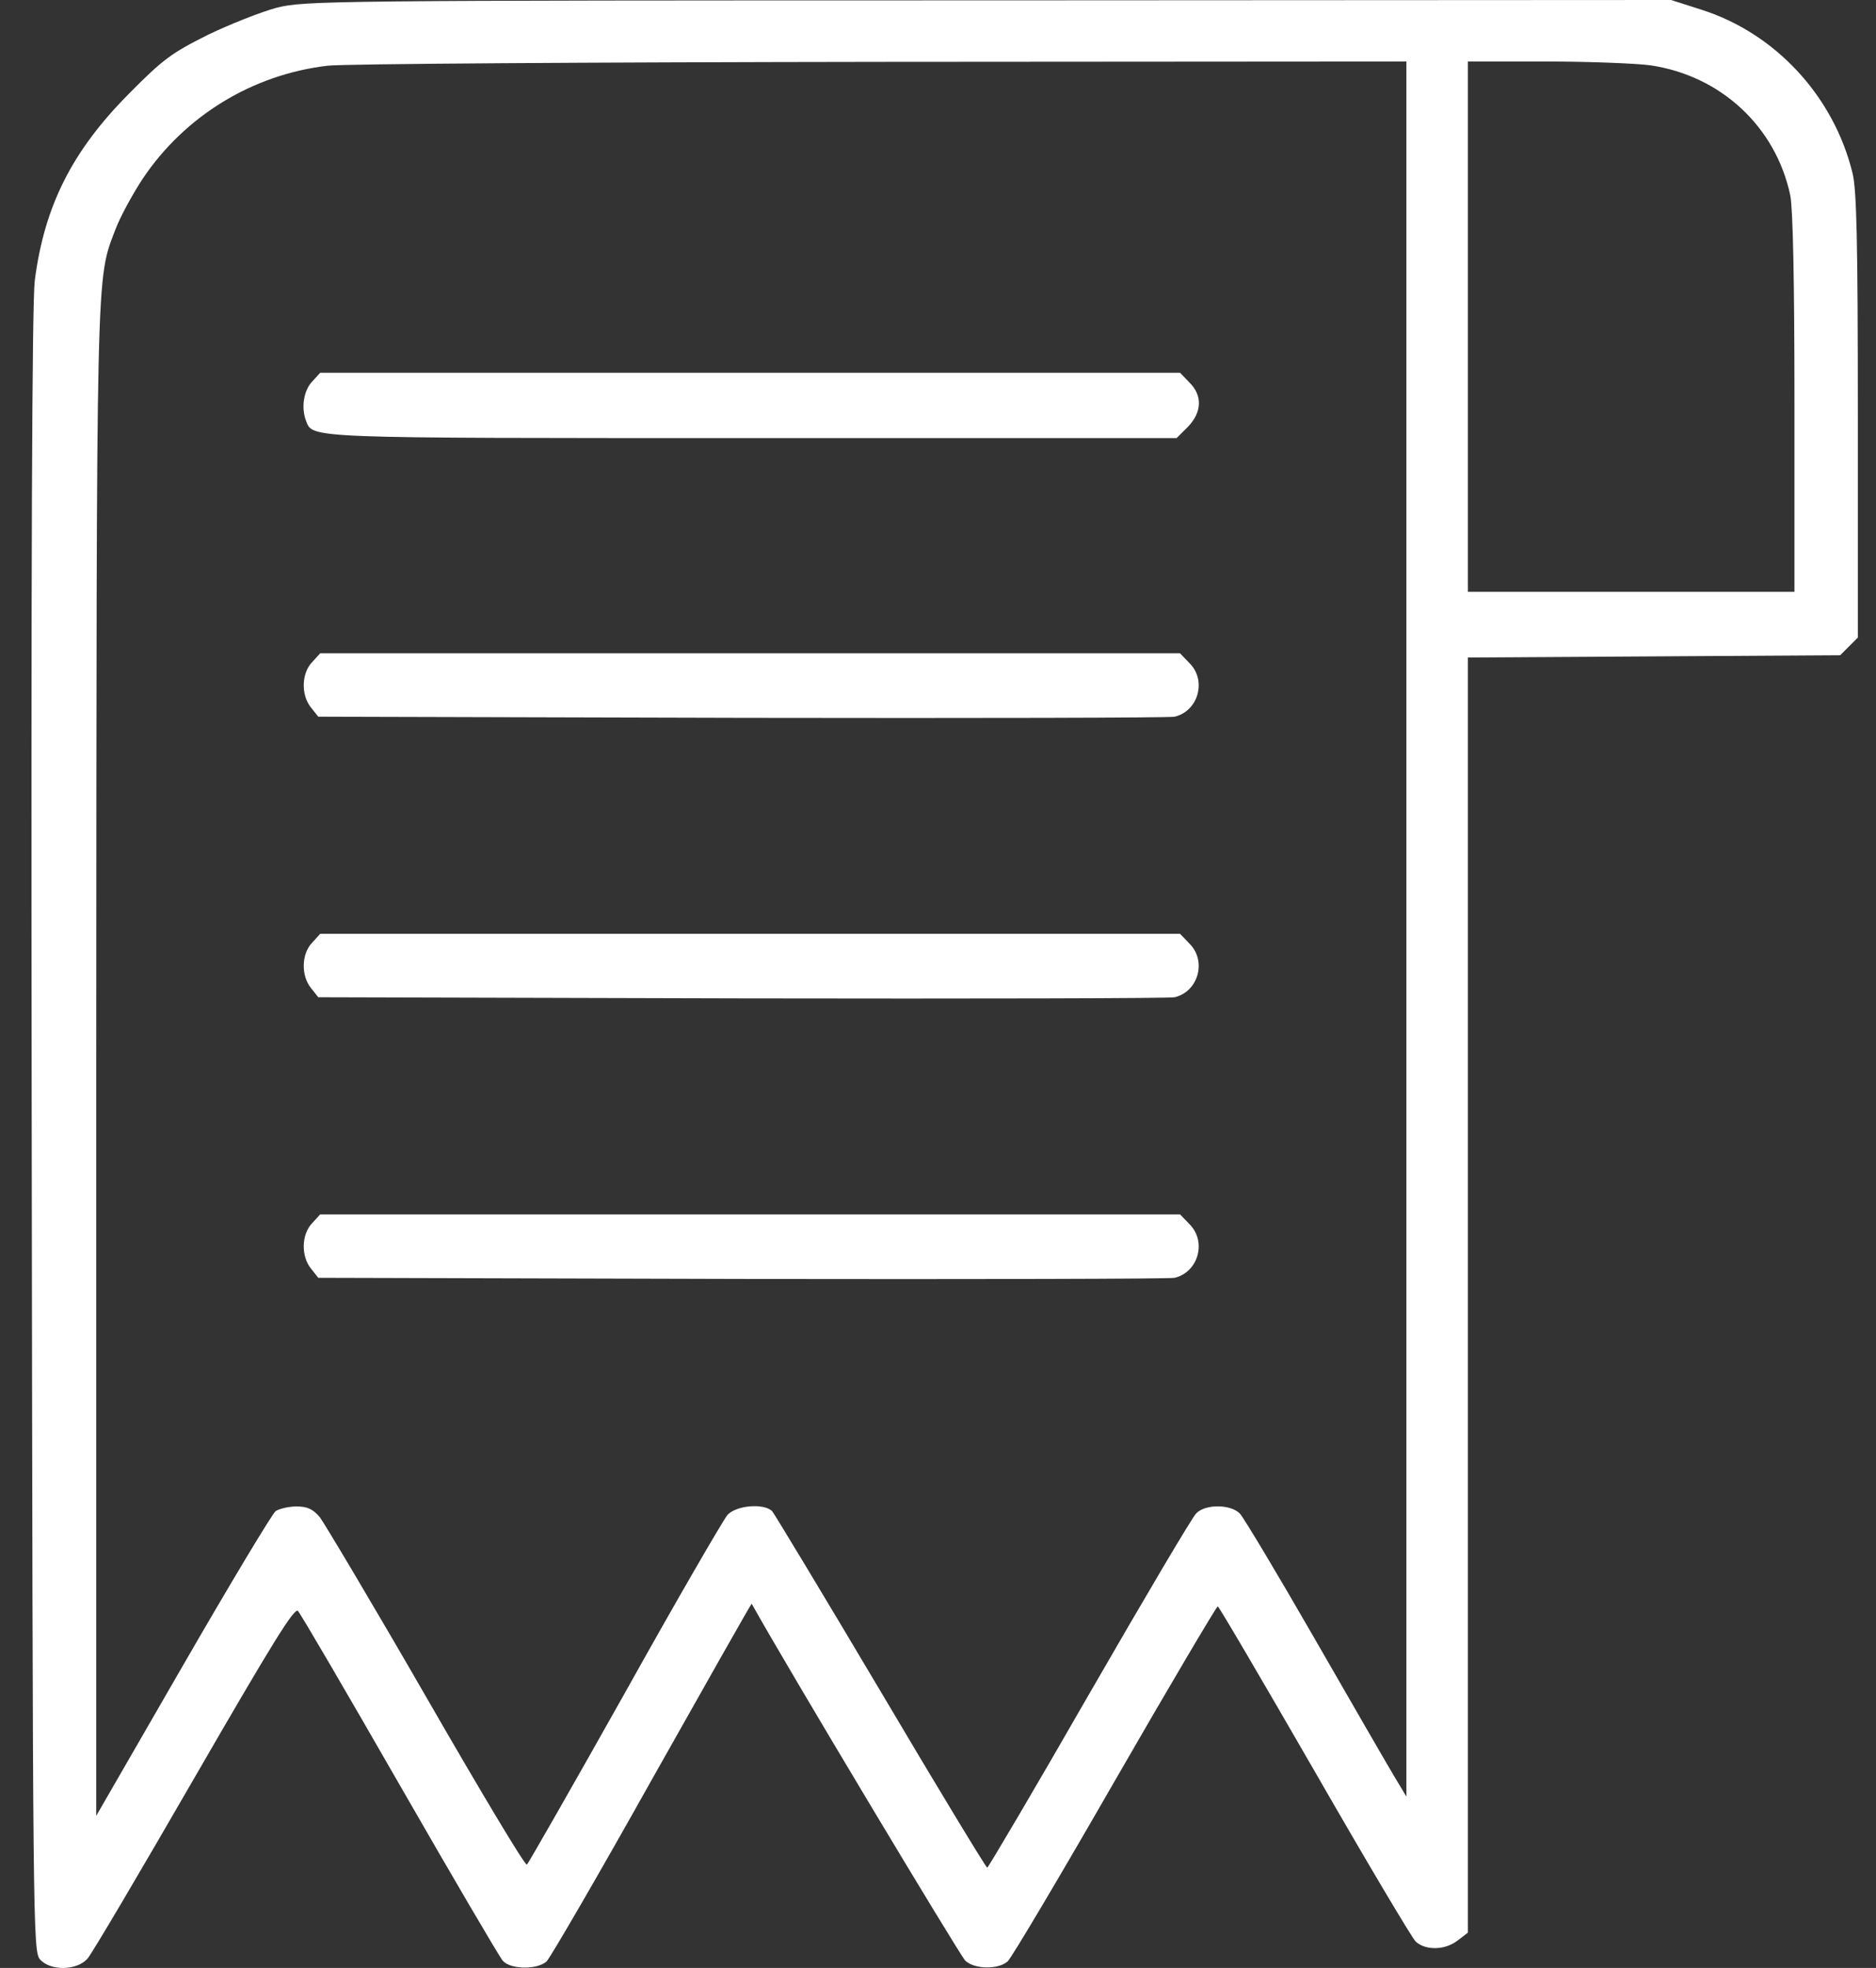
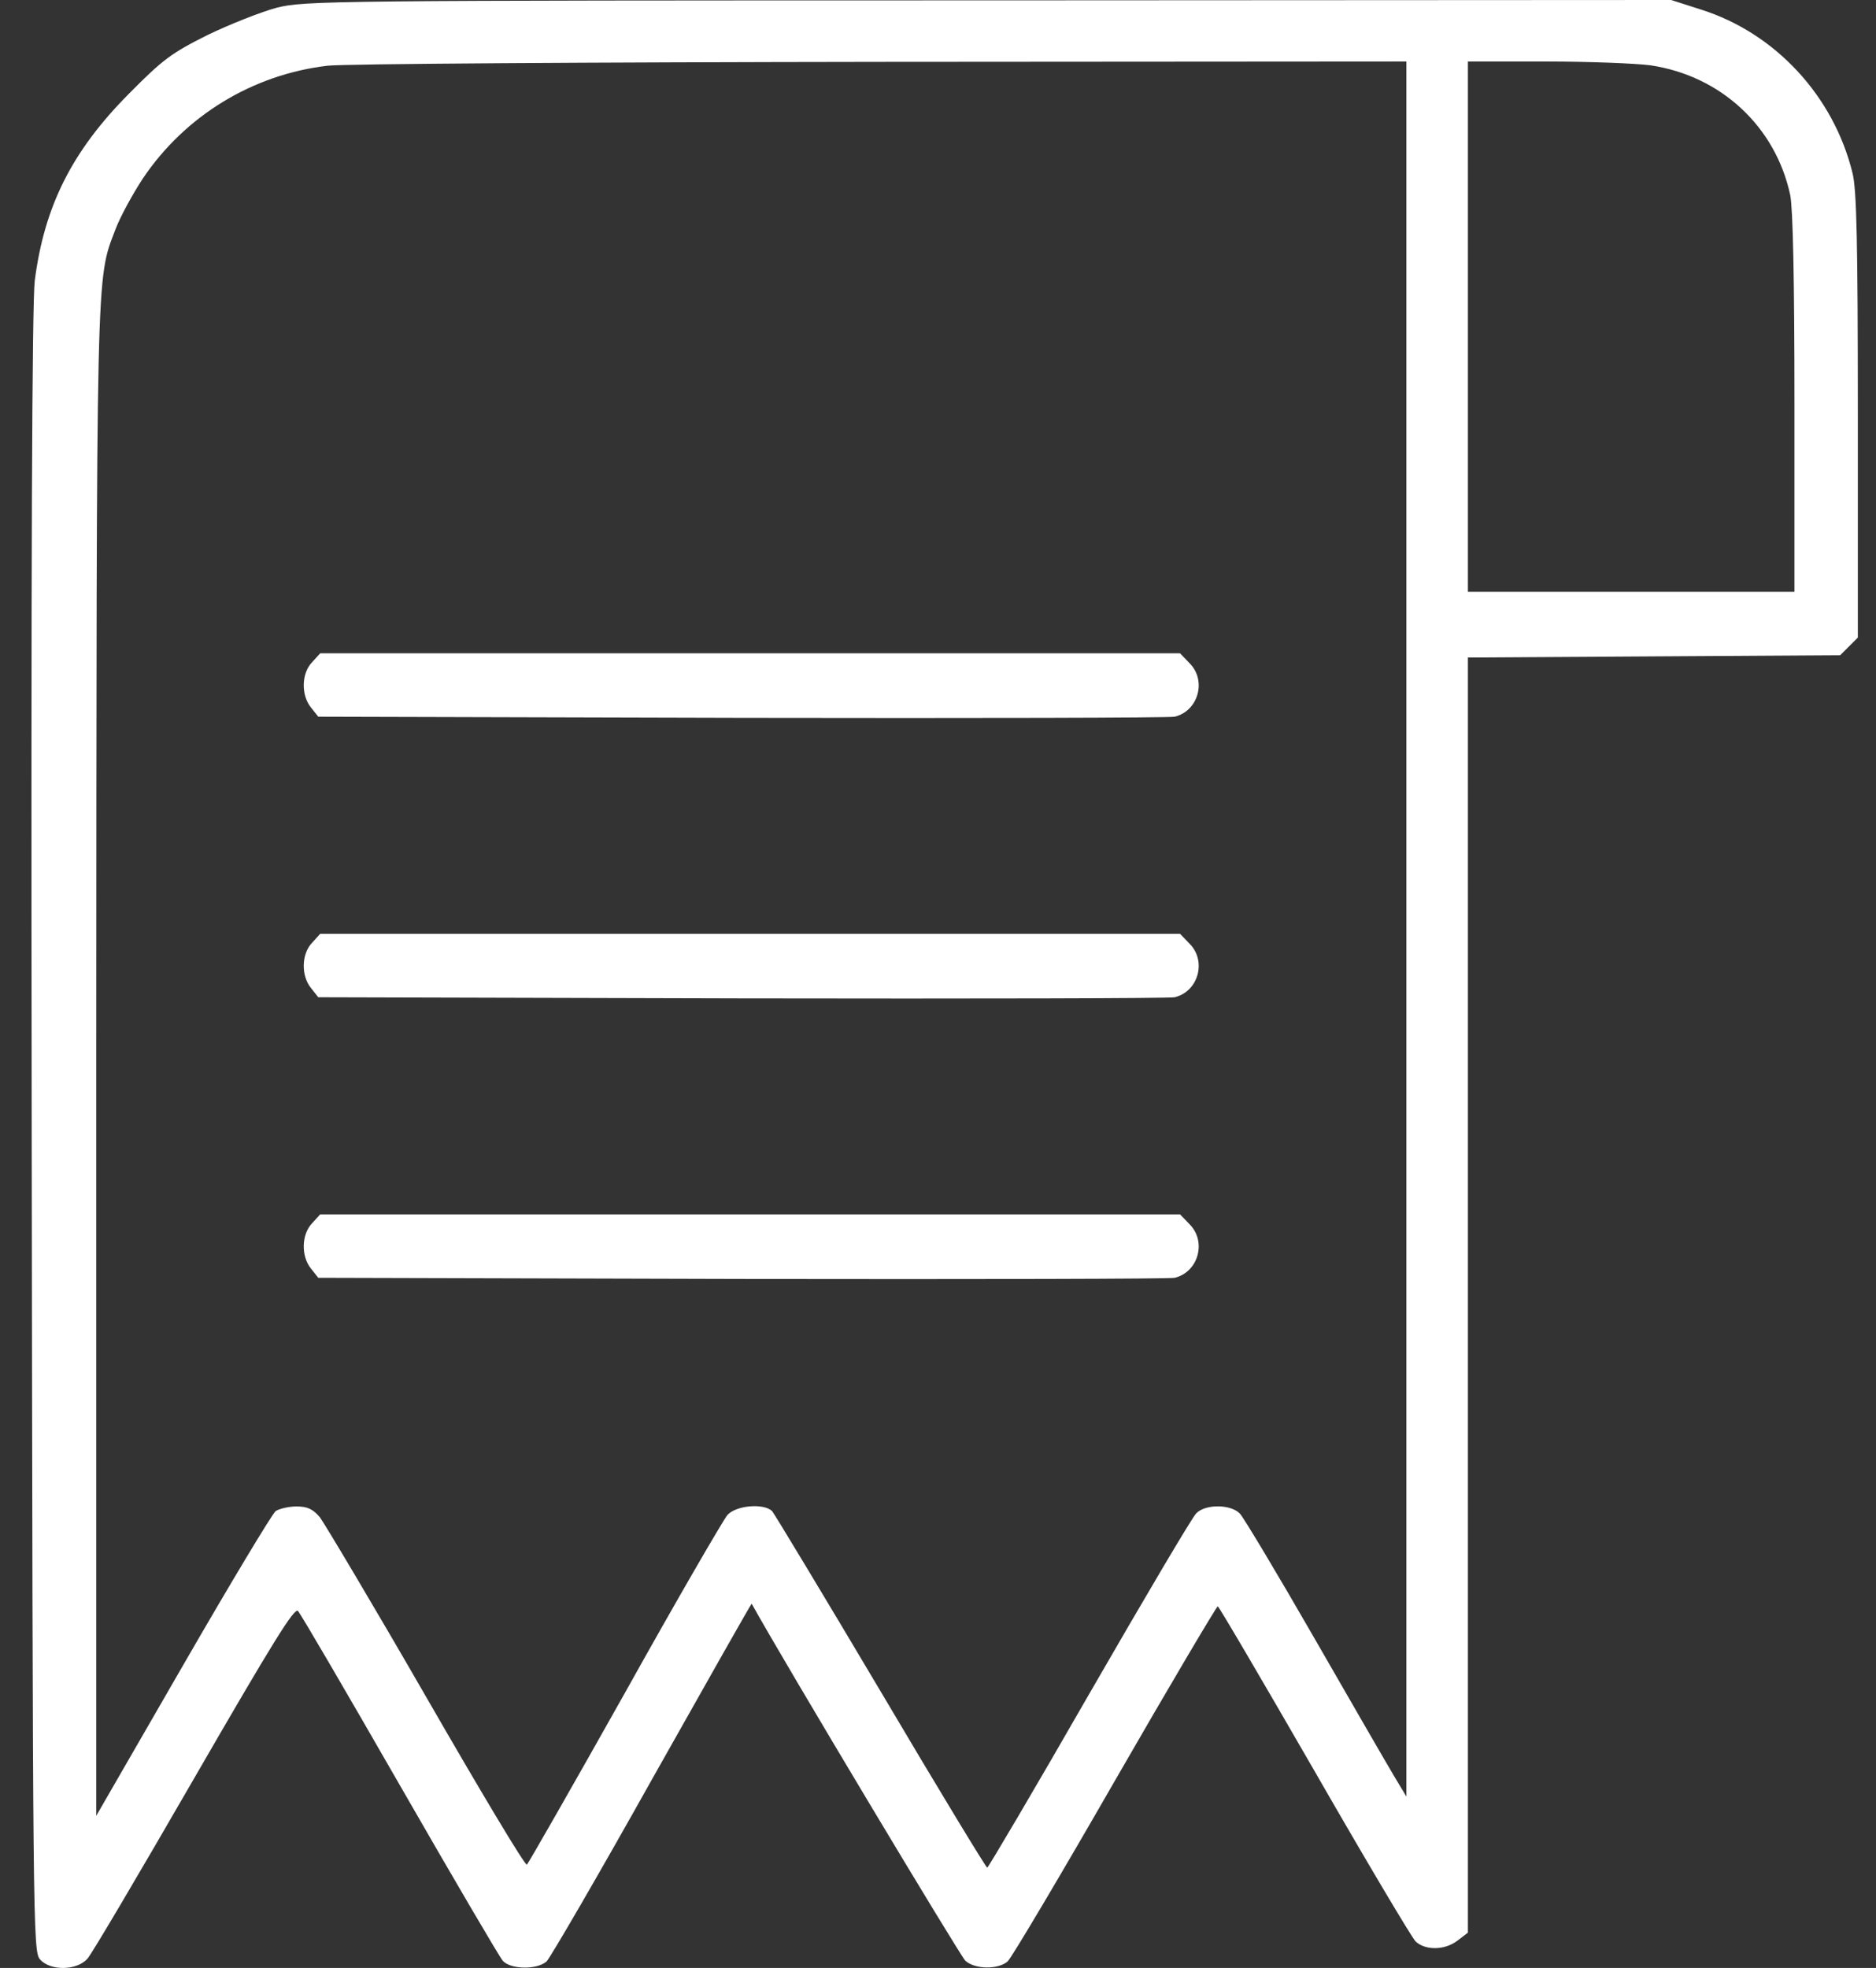
<svg xmlns="http://www.w3.org/2000/svg" width="41" height="43" viewBox="0 0 41 43" fill="none">
  <rect x="0" y="0" width="41" height="43" fill="#333333" stroke="none" />
  <path d="M6.05 0.168C5.706 0.26 5.025 0.529 4.538 0.764C3.749 1.159 3.564 1.293 2.817 2.049C1.574 3.3 0.97 4.501 0.76 6.13C0.701 6.634 0.676 12.1 0.693 24.738C0.718 42.203 0.718 42.64 0.877 42.816C1.104 43.068 1.675 43.06 1.91 42.799C2.003 42.699 3.052 40.919 4.245 38.853C5.958 35.889 6.436 35.116 6.512 35.2C6.57 35.259 7.57 36.972 8.737 39.004C9.904 41.036 10.92 42.766 10.987 42.841C11.155 43.035 11.735 43.043 11.945 42.858C12.028 42.774 13.07 40.986 14.254 38.87C15.446 36.754 16.42 35.032 16.428 35.041C17.159 36.359 20.988 42.741 21.097 42.841C21.307 43.035 21.819 43.035 22.021 42.858C22.105 42.783 23.163 41.002 24.364 38.912C25.573 36.812 26.589 35.099 26.614 35.099C26.639 35.099 27.588 36.72 28.722 38.685C29.855 40.658 30.855 42.338 30.939 42.422C31.157 42.623 31.585 42.615 31.862 42.396L32.081 42.228V28.298V14.367L36.153 14.342L40.217 14.317L40.41 14.124L40.603 13.931V9.086C40.603 5.282 40.578 4.14 40.486 3.779C40.074 2.099 38.798 0.722 37.178 0.21L36.523 0L21.601 0.008C7.141 0.008 6.663 0.017 6.05 0.168ZM30.737 20.296V39.256L30.46 38.794C30.309 38.542 29.528 37.19 28.722 35.788C27.916 34.386 27.185 33.168 27.101 33.076C26.908 32.866 26.345 32.857 26.144 33.067C26.06 33.143 25.01 34.923 23.809 37.005C22.609 39.096 21.601 40.801 21.576 40.809C21.551 40.809 20.501 39.08 19.25 36.964C17.999 34.856 16.924 33.076 16.874 33.017C16.689 32.841 16.093 32.891 15.899 33.101C15.807 33.21 14.791 34.957 13.658 36.989C12.516 39.021 11.55 40.709 11.516 40.742C11.483 40.784 10.5 39.138 9.325 37.098C8.149 35.057 7.091 33.286 6.99 33.151C6.839 32.975 6.722 32.916 6.478 32.916C6.31 32.916 6.1 32.967 6.025 33.017C5.949 33.076 5.034 34.596 3.993 36.401L2.103 39.676V23.218C2.112 5.601 2.095 6.138 2.523 5.013C2.624 4.744 2.893 4.249 3.119 3.905C4.043 2.527 5.521 1.629 7.158 1.436C7.494 1.394 12.935 1.36 19.258 1.352L30.737 1.344V20.296ZM36.069 1.427C37.606 1.654 38.806 2.763 39.126 4.266C39.184 4.56 39.218 6.096 39.218 8.817V12.931H35.649H32.081V7.137V1.344H33.785C34.717 1.344 35.75 1.385 36.069 1.427Z" fill="white" />
-   <path d="M6.822 8.338C6.637 8.531 6.578 8.909 6.688 9.194C6.839 9.581 6.629 9.572 16.462 9.572H25.715L25.959 9.329C26.269 9.01 26.286 8.64 25.992 8.355L25.791 8.145H16.395H6.998L6.822 8.338Z" fill="white" />
  <path d="M6.822 14.468C6.586 14.711 6.578 15.19 6.796 15.459L6.956 15.66L16.226 15.685C21.315 15.694 25.572 15.685 25.673 15.66C26.193 15.534 26.378 14.862 25.992 14.485L25.79 14.275H16.394H6.998L6.822 14.468Z" fill="white" />
  <path d="M6.822 20.598C6.586 20.841 6.578 21.32 6.796 21.588L6.956 21.79L16.226 21.815C21.315 21.824 25.572 21.815 25.673 21.79C26.193 21.664 26.378 20.992 25.992 20.614L25.79 20.404H16.394H6.998L6.822 20.598Z" fill="white" />
  <path d="M6.822 26.727C6.586 26.971 6.578 27.45 6.796 27.718L6.956 27.92L16.226 27.945C21.315 27.953 25.572 27.945 25.673 27.92C26.193 27.794 26.378 27.122 25.992 26.744L25.79 26.534H16.394H6.998L6.822 26.727Z" fill="white" />
</svg>